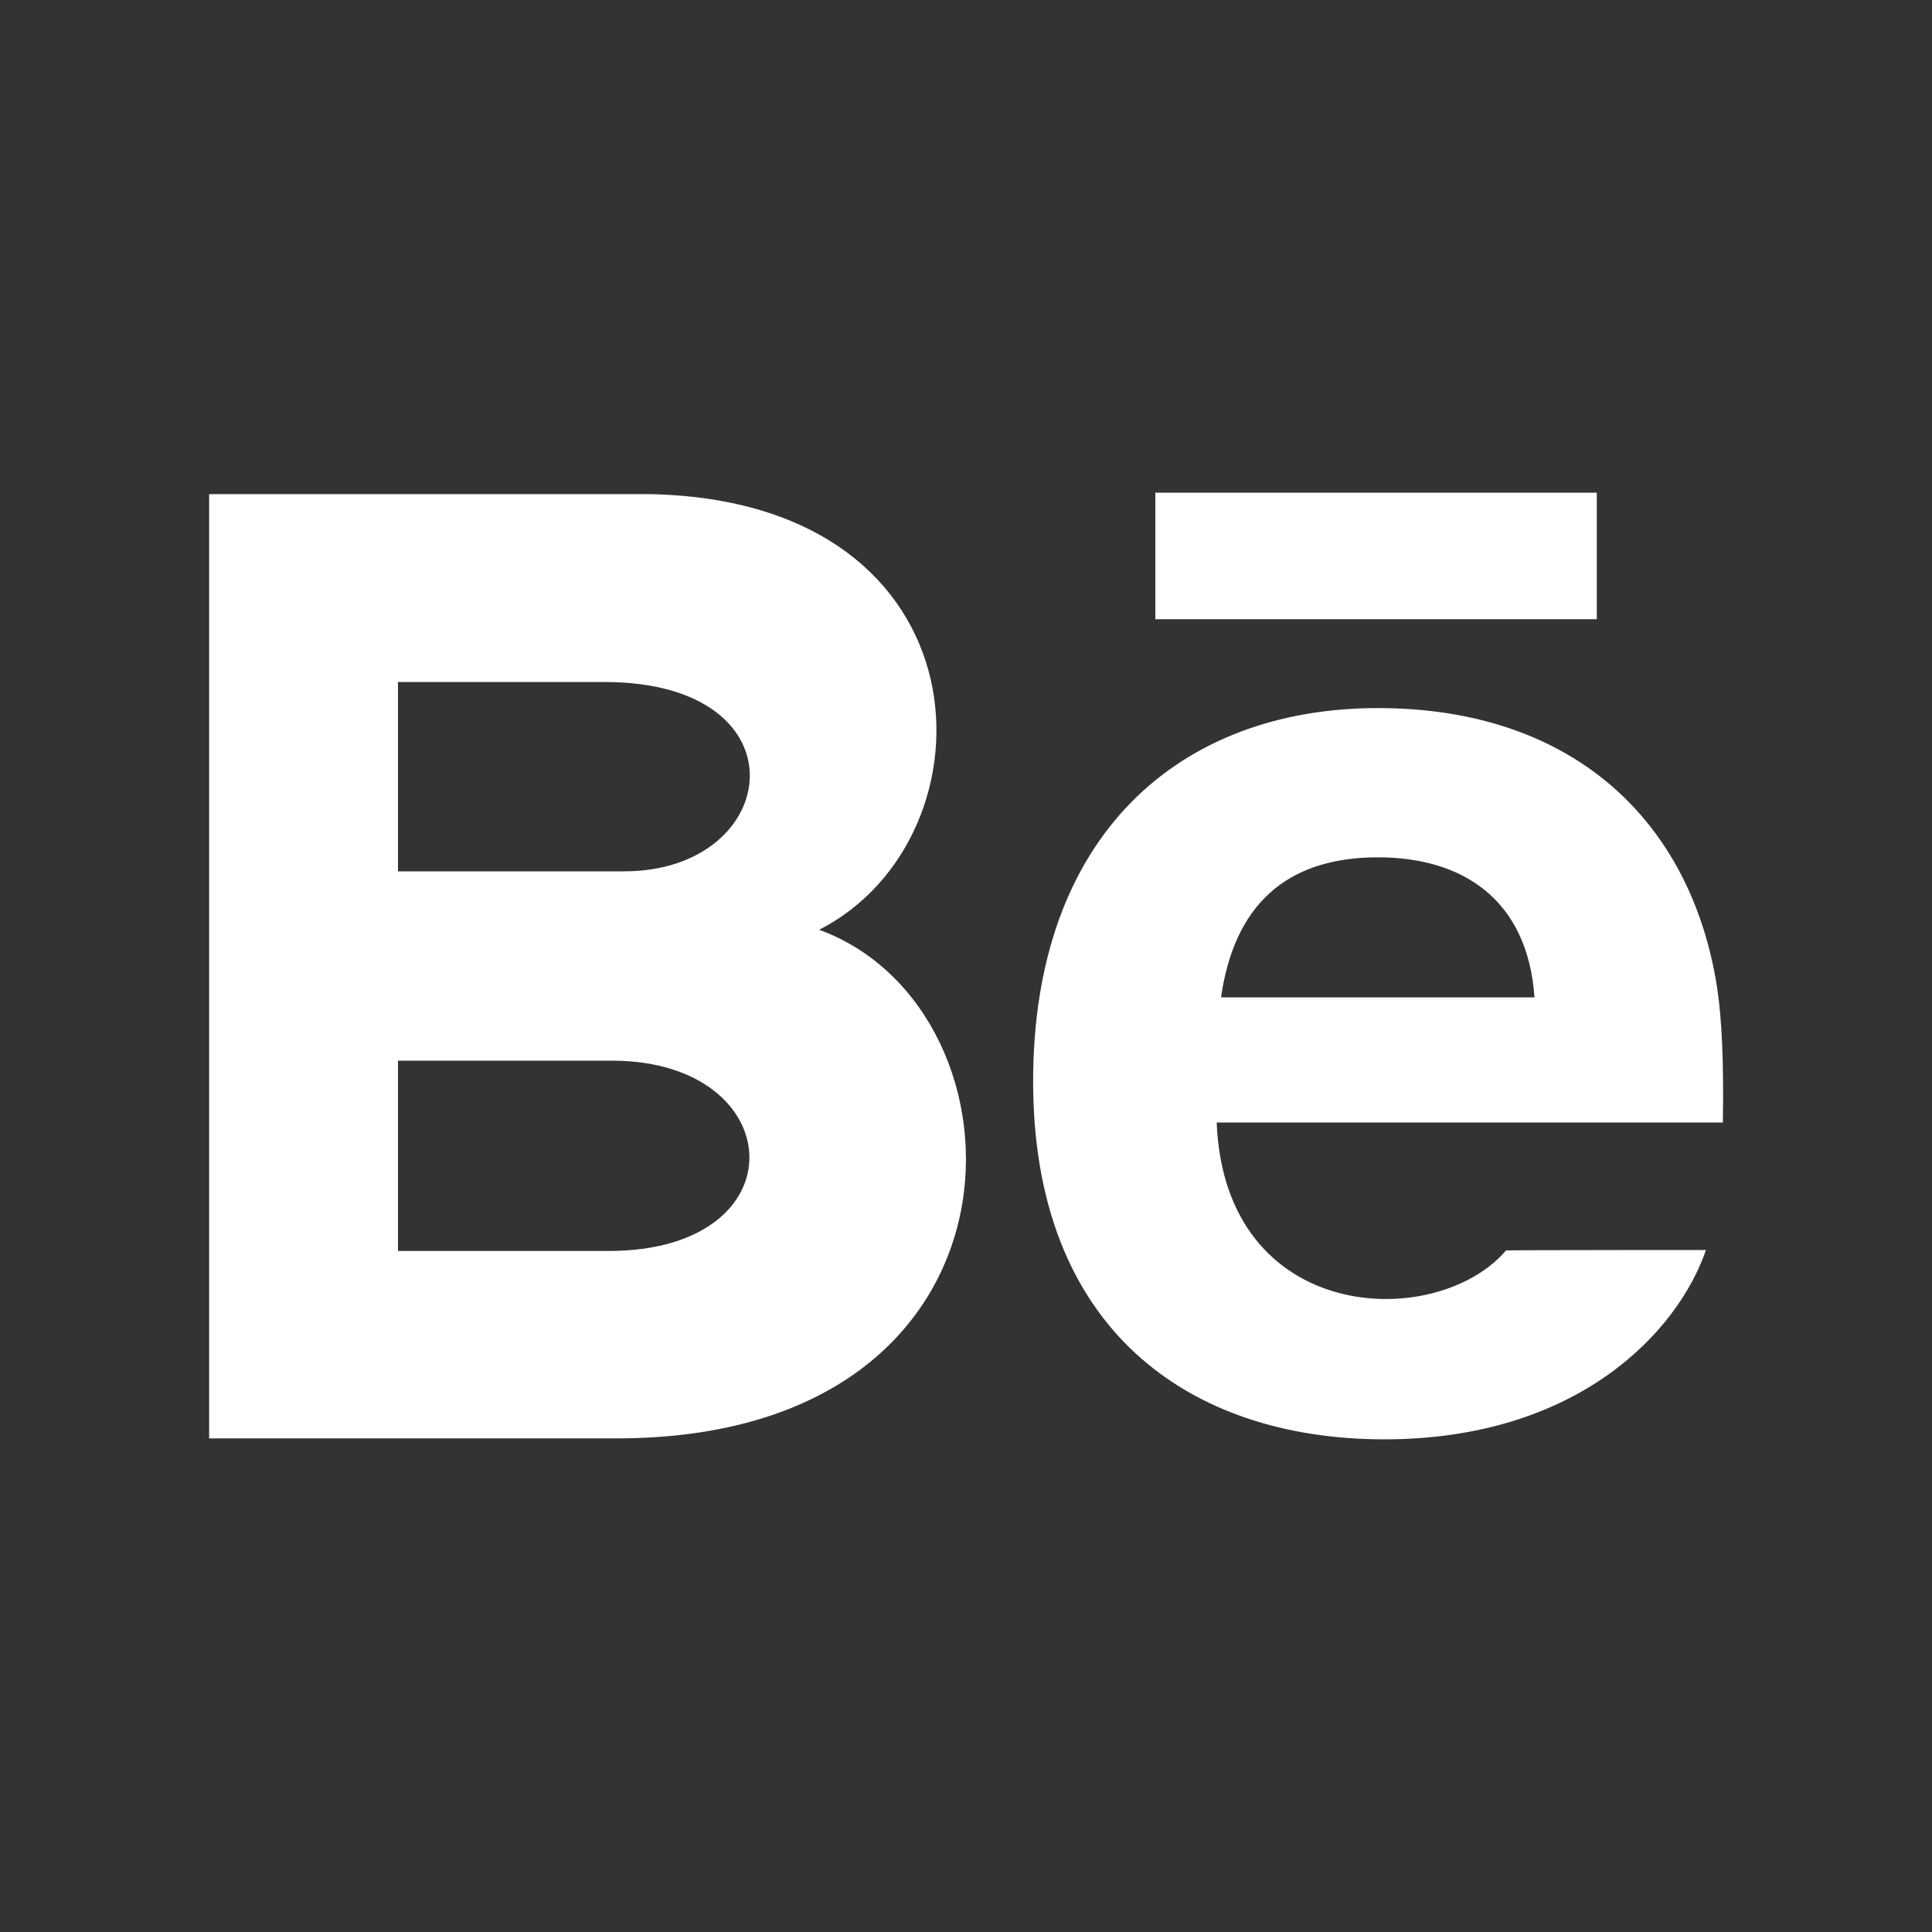
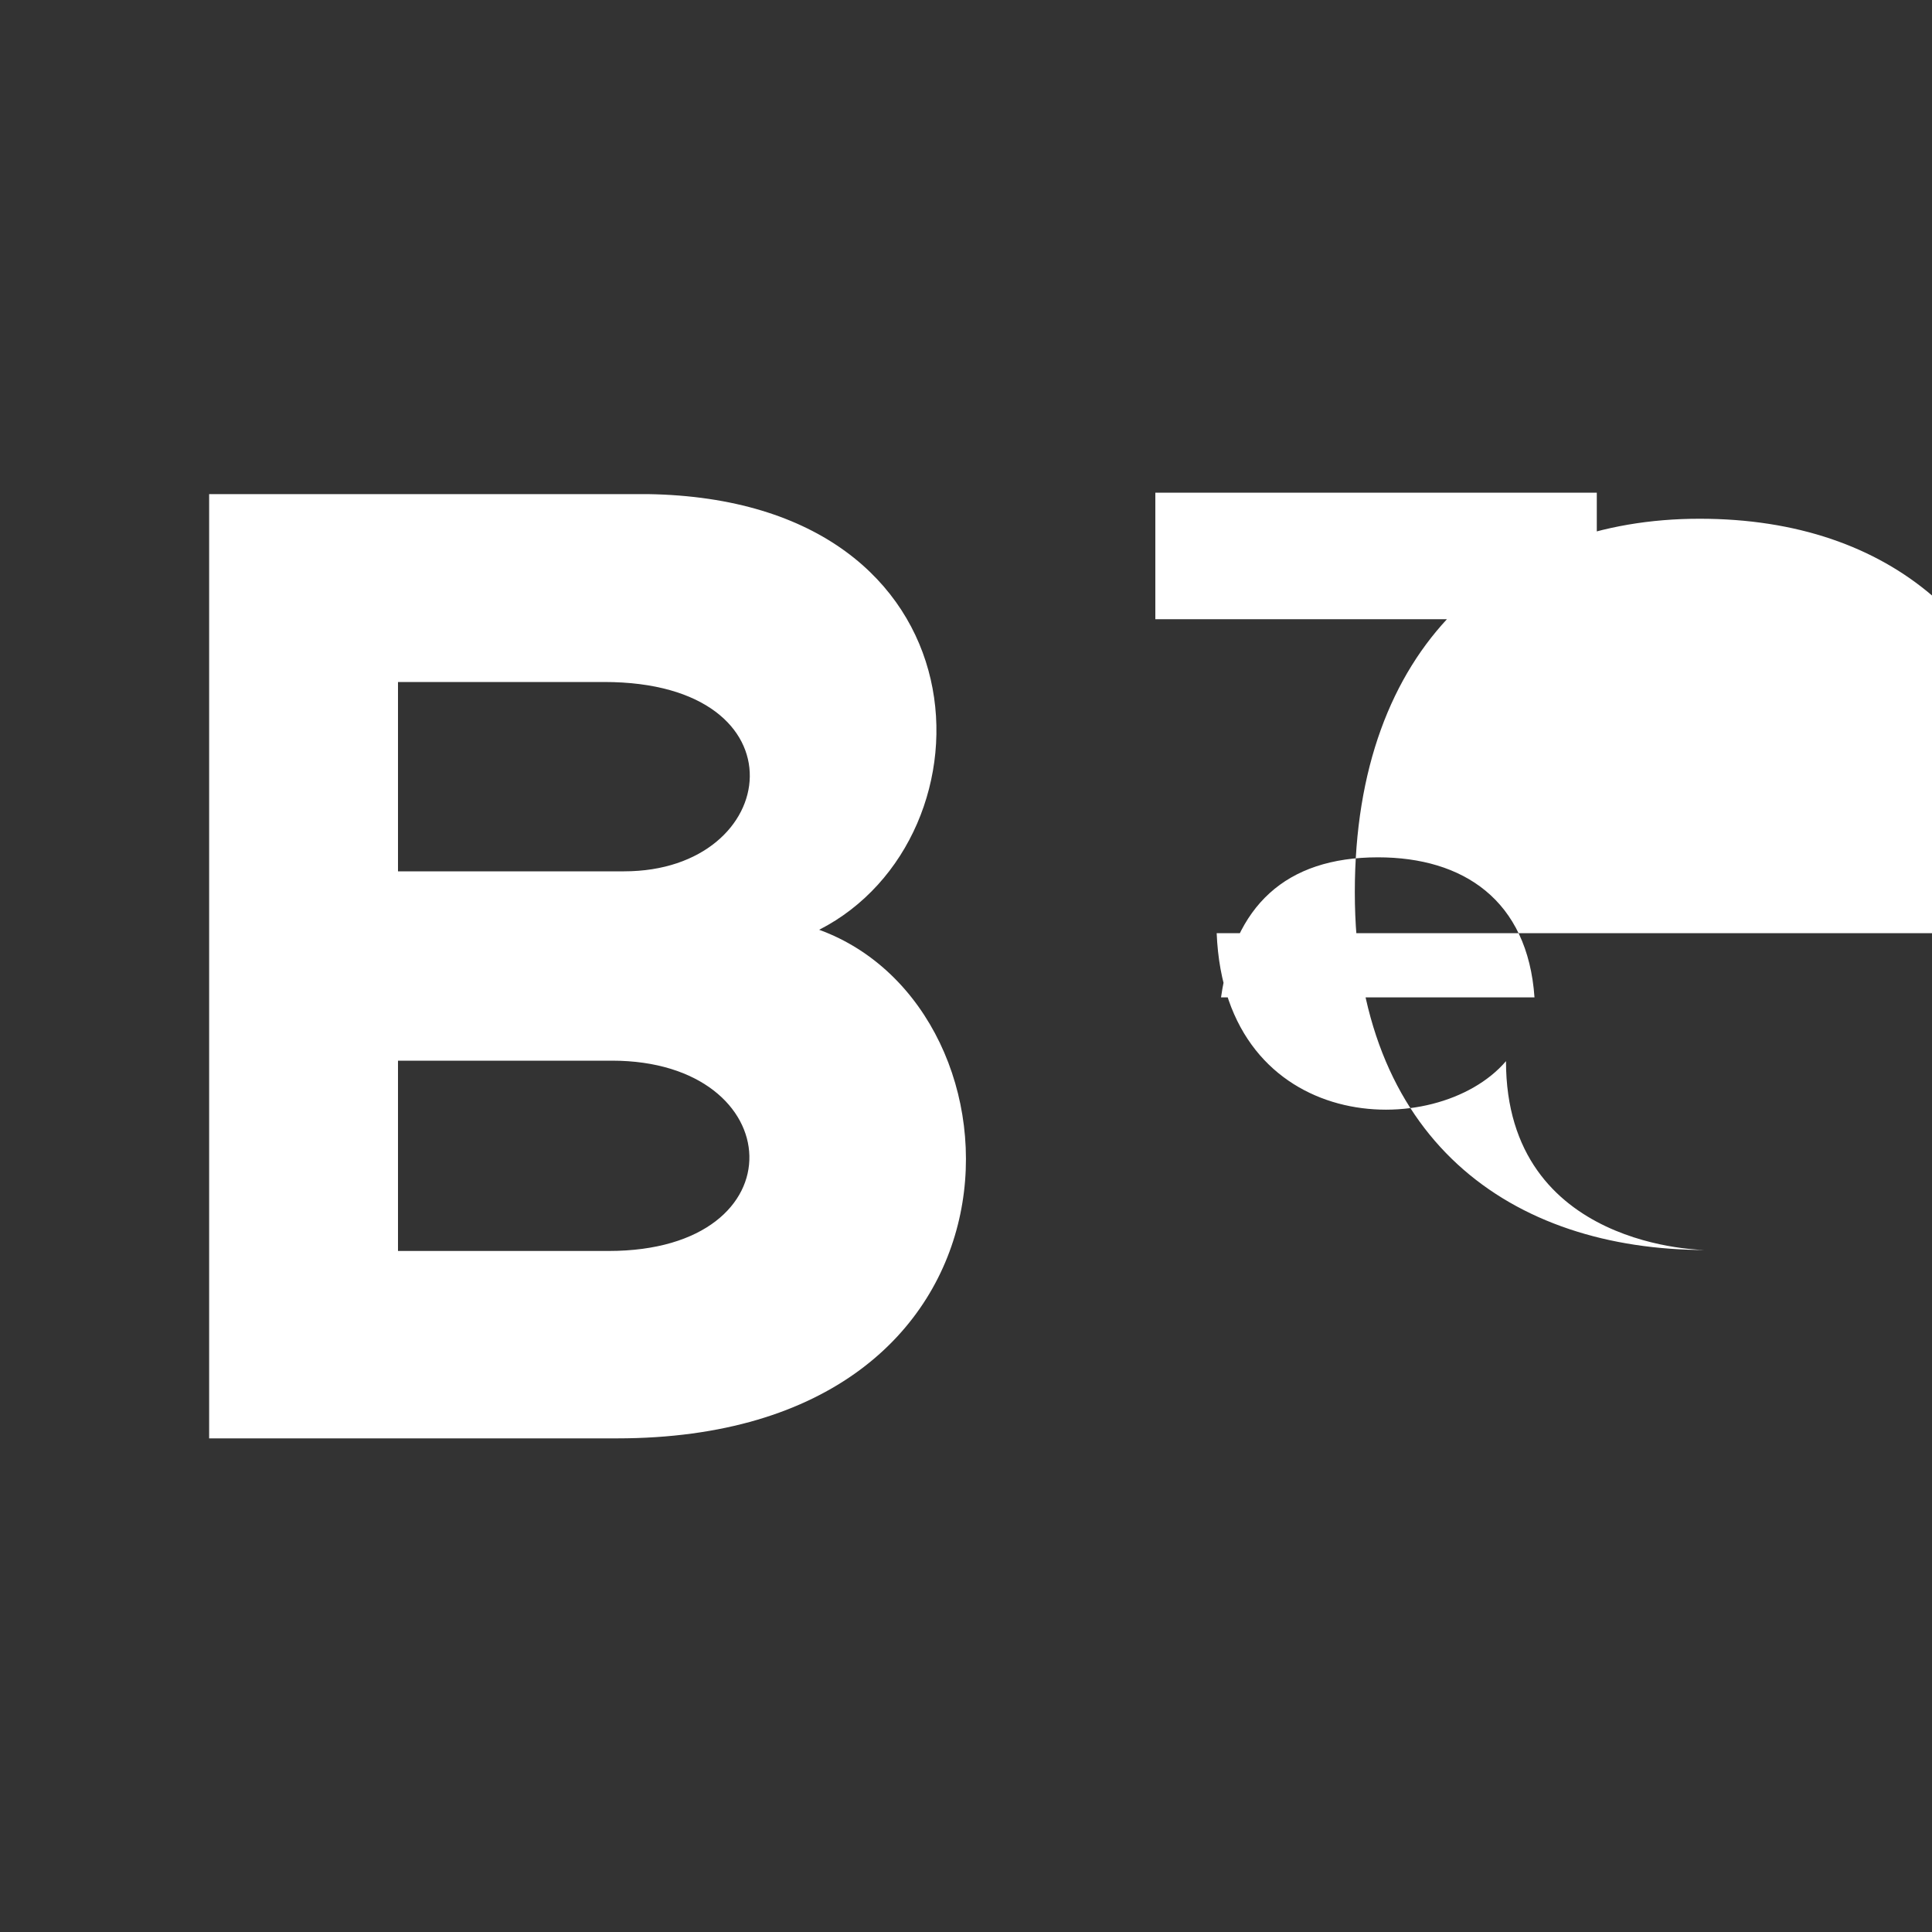
<svg xmlns="http://www.w3.org/2000/svg" version="1.1" id="Layer_1" x="0px" y="0px" viewBox="0 0 40 40" style="enable-background:new 0 0 40 40;" xml:space="preserve">
  <rect x="0" y="0" width="40" height="40" fill="#333333" stroke="none" />
  <style type="text/css">
	.st0{fill:#FFFFFF;}
</style>
-   <path class="st0" d="M33.06,12.82h-9.14V10.2h9.14V12.82z M35.32,25.88c-0.58,1.69-2.65,3.92-6.66,3.92c-4.02,0-7.27-2.26-7.27-7.41  c0-5.11,3.04-7.73,7.14-7.73c4.03,0,6.48,2.33,7.02,5.78c0.1,0.66,0.14,1.55,0.12,2.8H25.19c0.17,4.19,4.55,4.33,5.99,2.65  C31.18,25.88,35.32,25.88,35.32,25.88z M25.28,20.65h6.49c-0.14-2.02-1.48-2.9-3.24-2.9C26.61,17.75,25.55,18.76,25.28,20.65z   M12.77,29.78H4.33V10.23h9.08c7.15,0.11,7.29,7.11,3.55,9.02C21.48,20.9,21.63,29.78,12.77,29.78z M8.24,18.04h4.68  c3.28,0,3.8-3.92-0.41-3.92H8.24C8.24,14.12,8.24,18.04,8.24,18.04z M12.67,21.96H8.24v3.94h4.36C16.6,25.9,16.35,21.96,12.67,21.96  z" />
+   <path class="st0" d="M33.06,12.82h-9.14V10.2h9.14V12.82z M35.32,25.88c-4.02,0-7.27-2.26-7.27-7.41  c0-5.11,3.04-7.73,7.14-7.73c4.03,0,6.48,2.33,7.02,5.78c0.1,0.66,0.14,1.55,0.12,2.8H25.19c0.17,4.19,4.55,4.33,5.99,2.65  C31.18,25.88,35.32,25.88,35.32,25.88z M25.28,20.65h6.49c-0.14-2.02-1.48-2.9-3.24-2.9C26.61,17.75,25.55,18.76,25.28,20.65z   M12.77,29.78H4.33V10.23h9.08c7.15,0.11,7.29,7.11,3.55,9.02C21.48,20.9,21.63,29.78,12.77,29.78z M8.24,18.04h4.68  c3.28,0,3.8-3.92-0.41-3.92H8.24C8.24,14.12,8.24,18.04,8.24,18.04z M12.67,21.96H8.24v3.94h4.36C16.6,25.9,16.35,21.96,12.67,21.96  z" />
</svg>